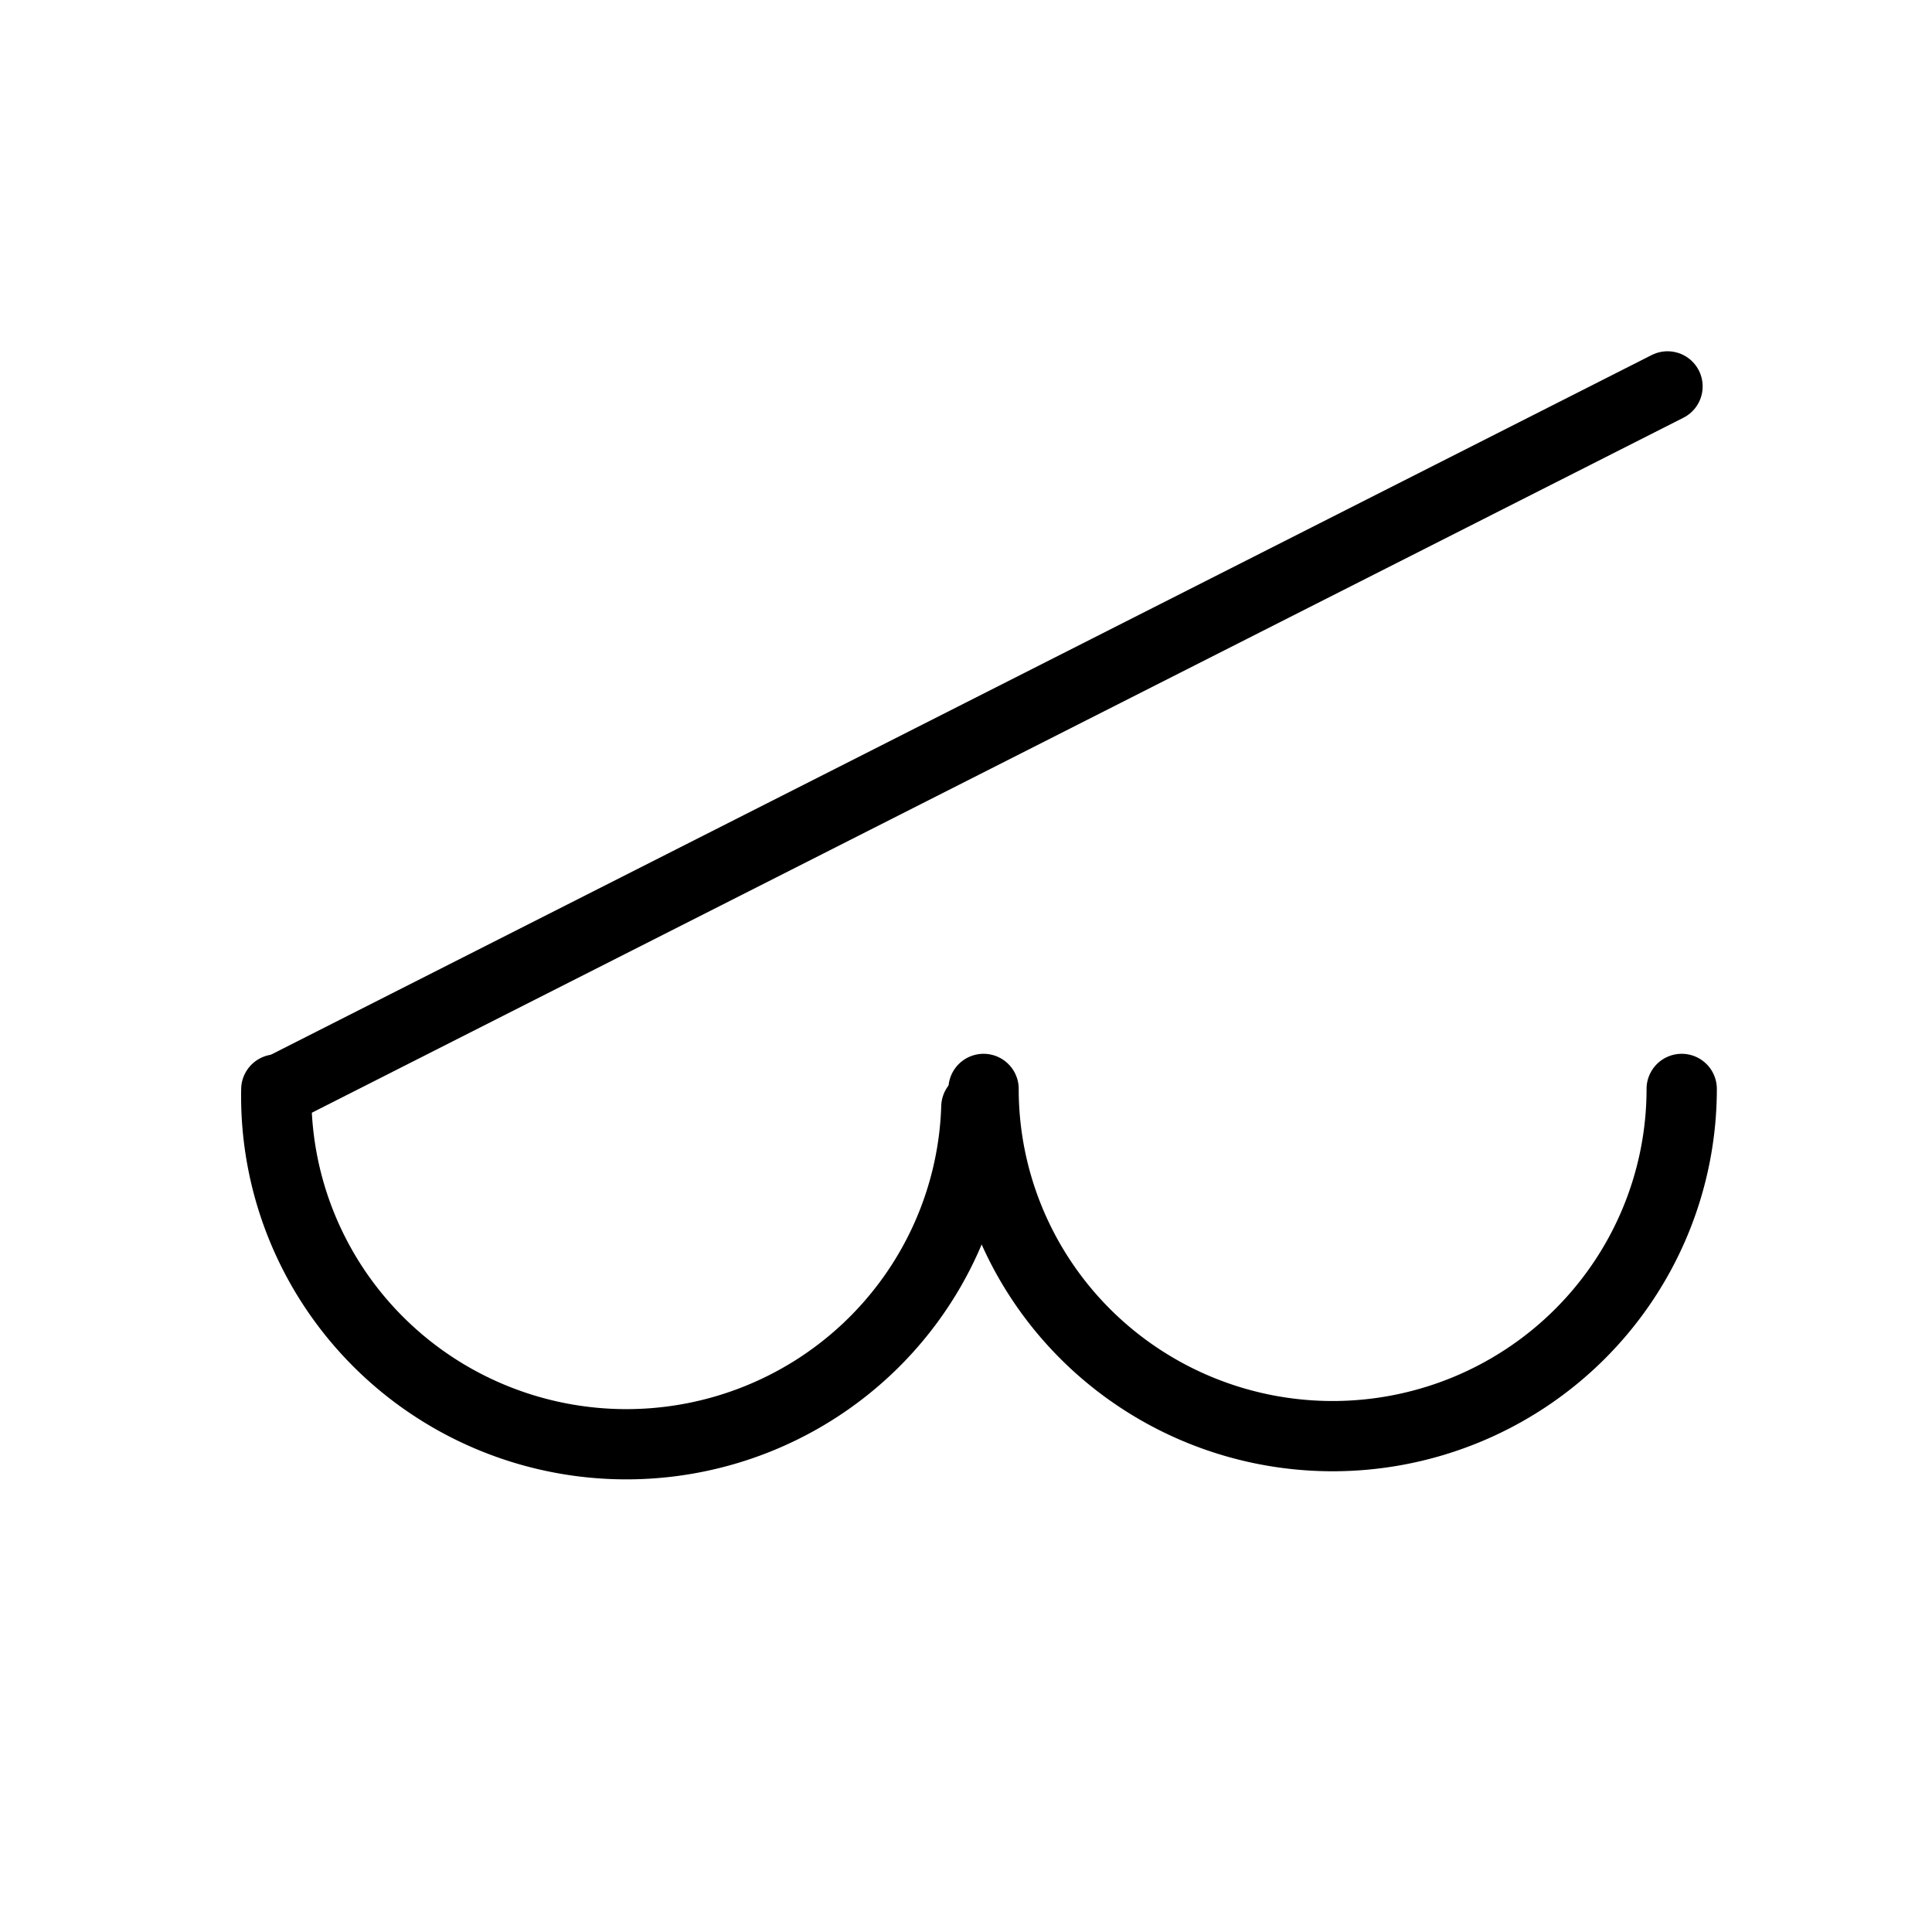
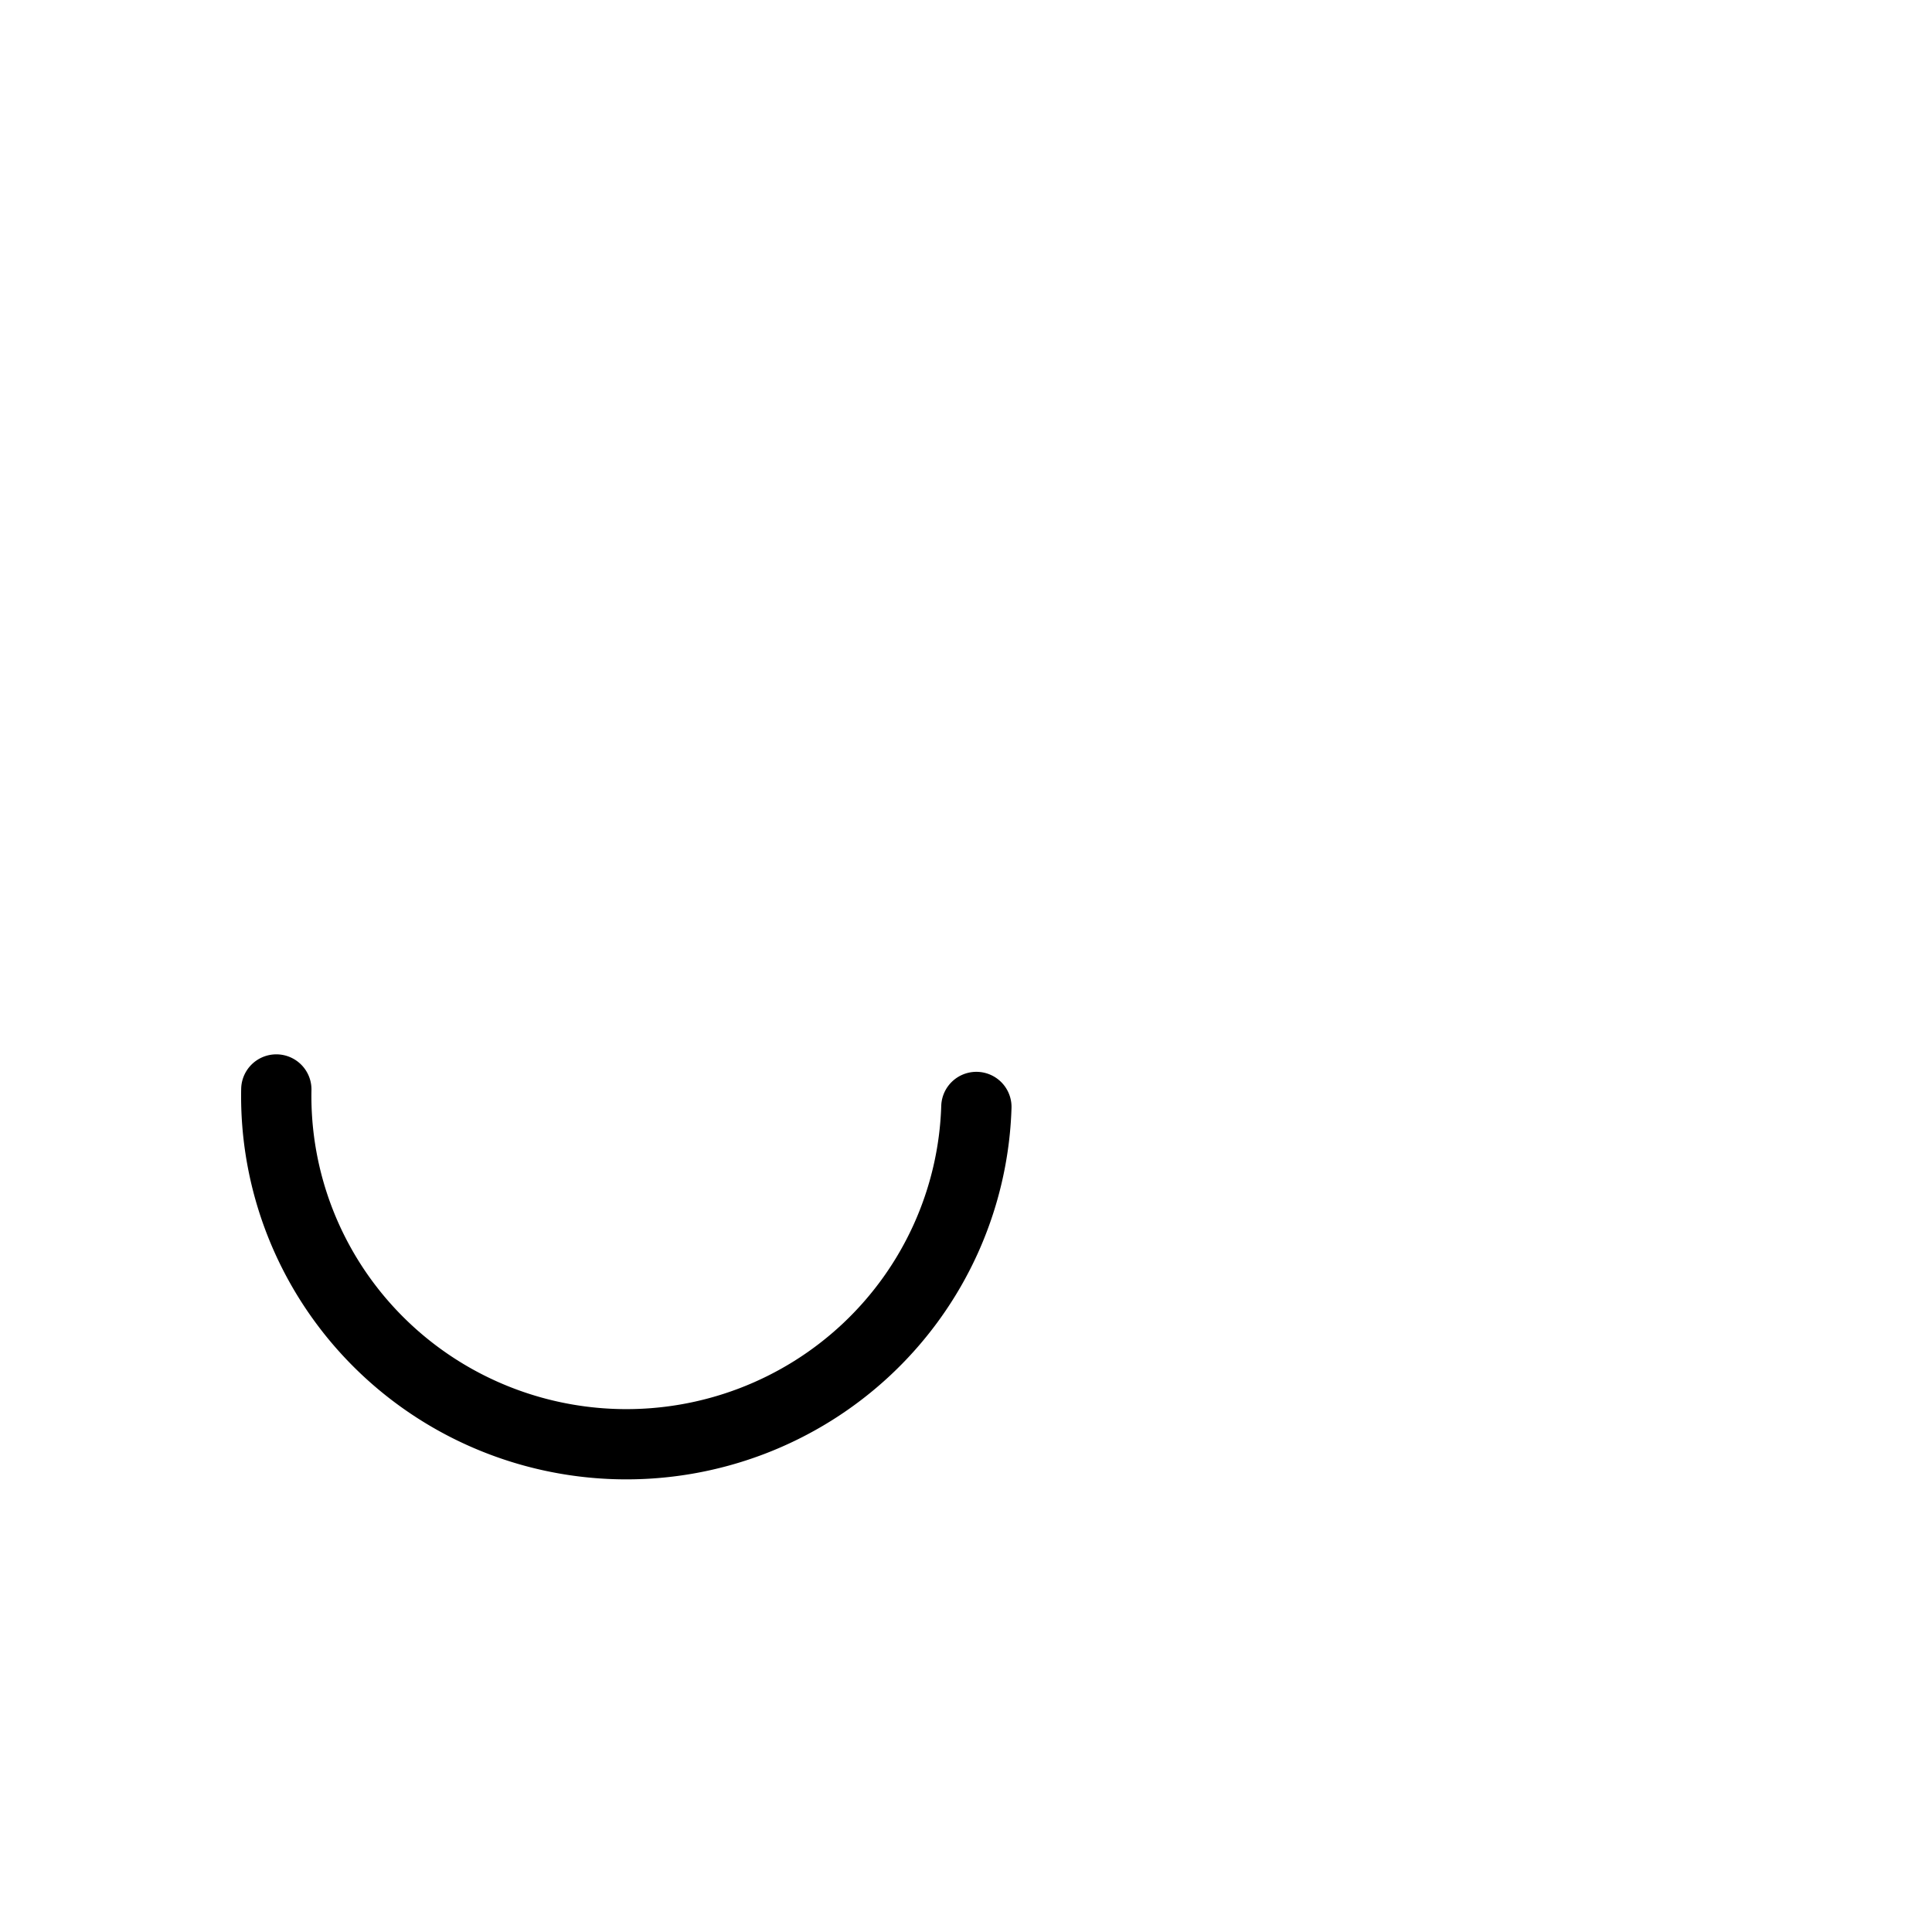
<svg xmlns="http://www.w3.org/2000/svg" version="1.0" width="55" height="55" id="svg2">
  <title>Clouds of the genera Altocumulus, Altostratus and Nimbostratus: Altocumulus translucidus in bands, or one or more layers of altocumulus translucidus or opacus, progressively invading the sky; these altocumulus clouds generally thicken as a whole</title>
  <desc>WMO international weather symbol: Clouds of the genera Altocumulus, Altostratus and Nimbostratus: Semi-transparent altocumulus in bands, or altocumulus, in one or more fairly continuous layer (semi-transparent or opaque), progressively invading the sky; these altocumulus clouds generally thicken as a whole</desc>
  <g transform="translate(-0.129,-4)" id="g4729">
    <g transform="matrix(0.455,0,0,0.378,0.829,0.216)" id="layer1">
      <g id="g8558">
        <g transform="matrix(0.802,0,0,0.995,-69.5,-444)" id="g3292" />
-         <path d="m 14,13 a 5.97,6 0 0 1 0,12" transform="matrix(0,4.38,-3.64,0,151,30.7)" id="path8520" style="fill:none;stroke:#000000;stroke-width:1.208;stroke-linecap:round;stroke-linejoin:miter;stroke-miterlimit:4;stroke-opacity:1;stroke-dasharray:none" />
        <path d="M 14.3,13 A 5.972,6.002 0 0 1 14,25" transform="matrix(0,4.39,-3.65,0,107,30.6)" id="path8520-8" style="fill:none;stroke:#000000;stroke-width:1.205;stroke-linecap:round;stroke-linejoin:miter;stroke-miterlimit:4;stroke-opacity:1;stroke-dasharray:none" />
      </g>
    </g>
-     <path d="M 47.6,15 8.13,35" id="path3485" style="fill:none;stroke:#000000;stroke-width:2;stroke-linecap:round;stroke-linejoin:round;stroke-miterlimit:4;stroke-opacity:1;stroke-dasharray:none;stroke-dashoffset:0;marker:none;visibility:visible;display:inline;overflow:visible;enable-background:accumulate" />
  </g>
</svg>